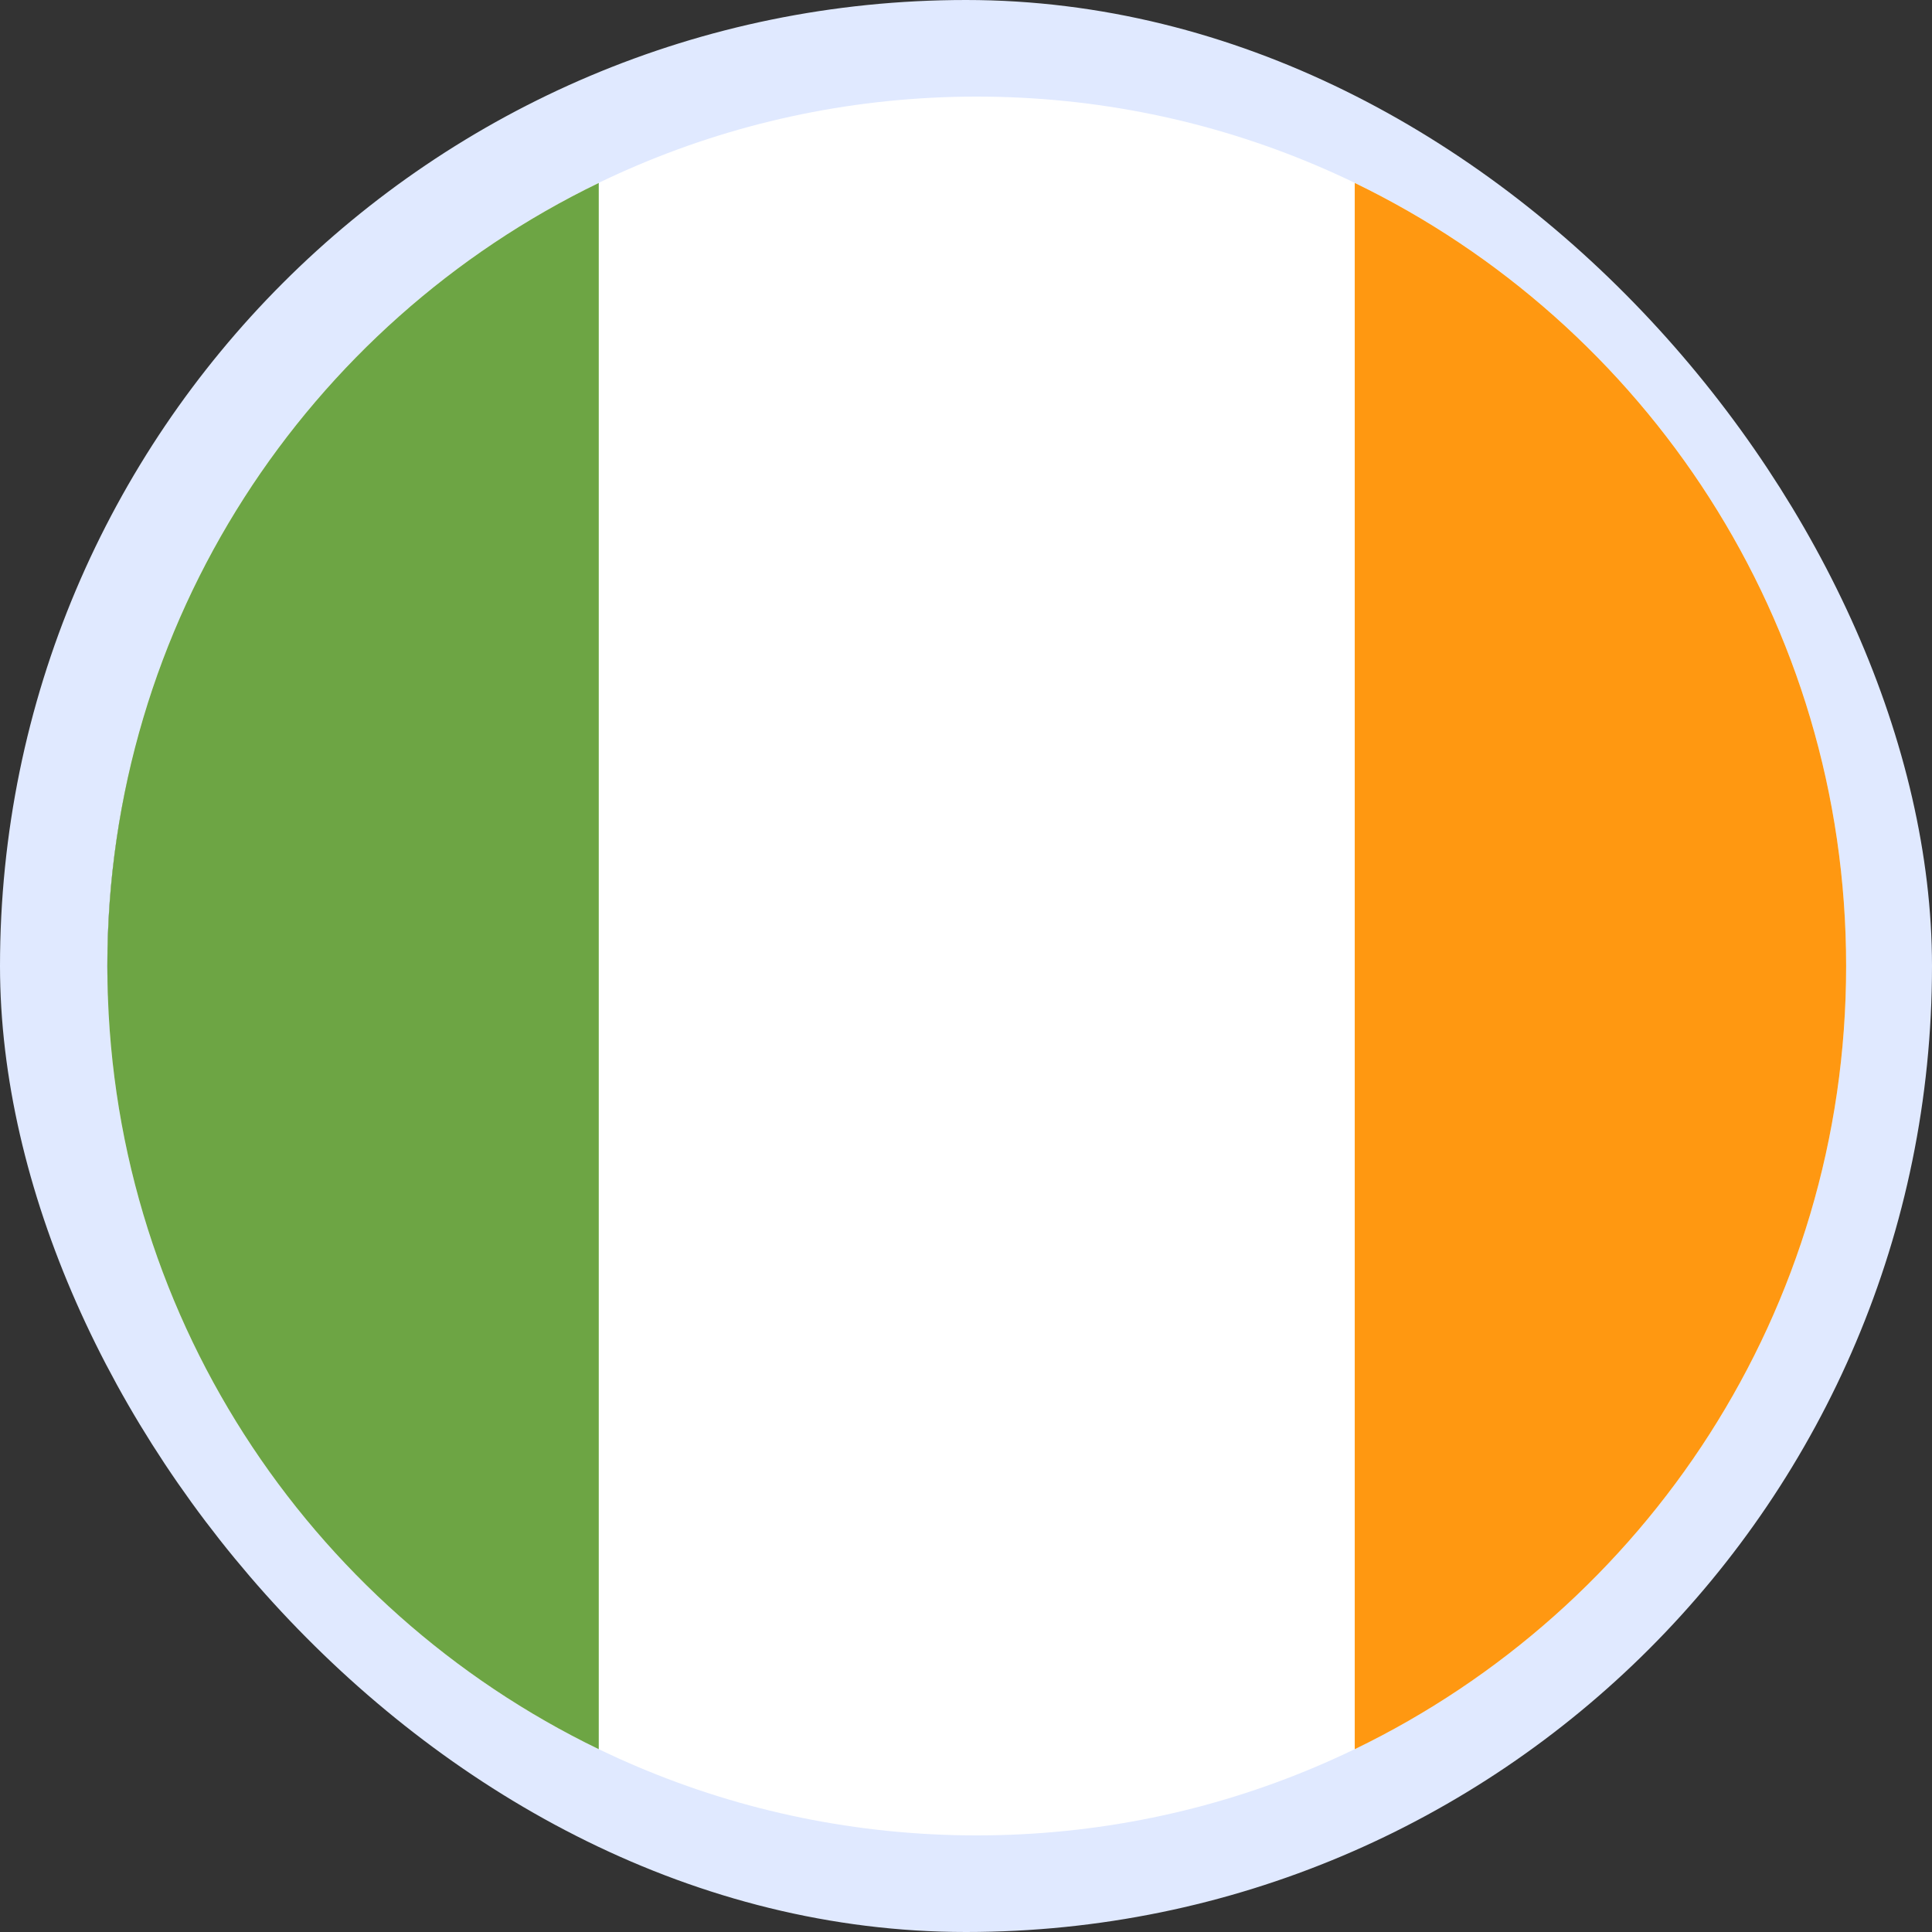
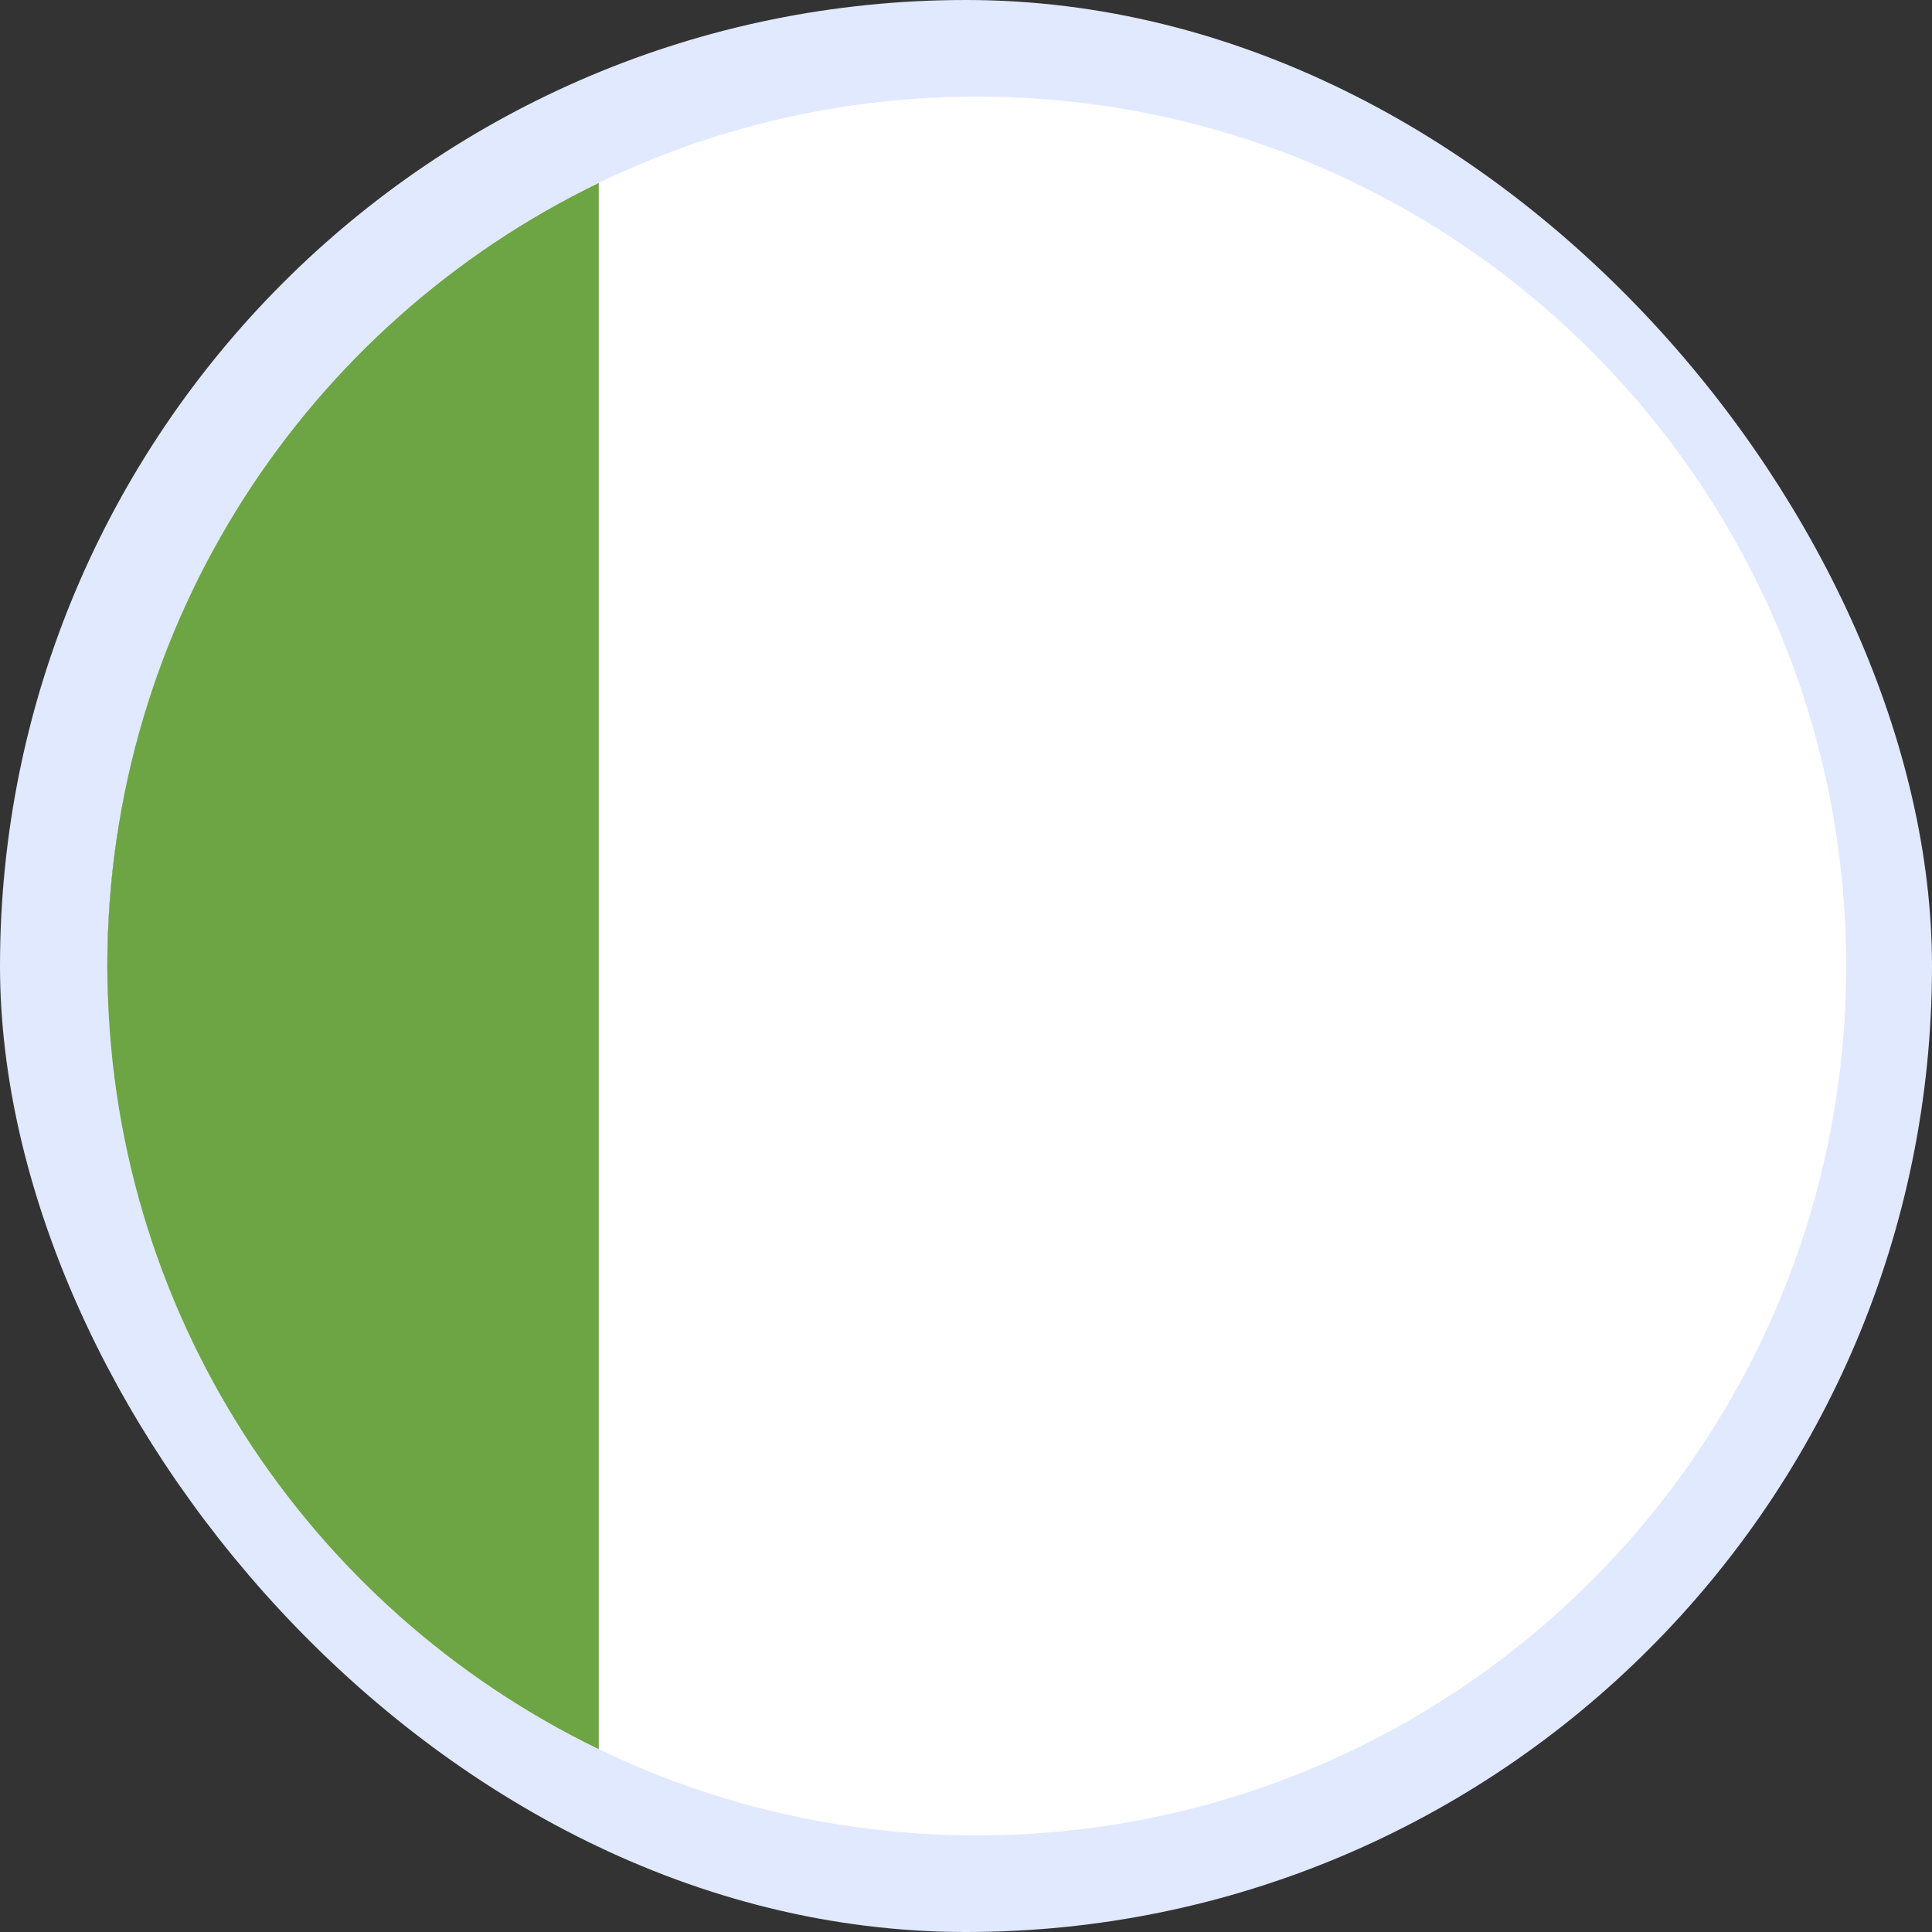
<svg xmlns="http://www.w3.org/2000/svg" width="90" height="90" viewBox="0 0 90 90" fill="none">
  <rect x="0" y="0" width="90" height="90" fill="#333333" stroke="none" />
  <rect x="2.5" y="2.5" width="85" height="85" rx="42.5" stroke="#E0E9FF" stroke-width="5" />
  <path d="M5 45C5 22.633 23.133 4.5 45.5 4.5C67.868 4.5 86 22.633 86 45C86 67.368 67.868 85.5 45.5 85.5C23.133 85.5 5 67.368 5 45Z" fill="white" />
-   <path d="M86 45.003C86 61.06 76.656 74.933 63.109 81.484V8.522C76.656 15.073 86 28.947 86 45.003Z" fill="#FF9811" />
  <path d="M5.001 45.003C5.001 28.947 14.345 15.073 27.893 8.522L27.893 81.484C14.345 74.933 5.001 61.06 5.001 45.003Z" fill="#6DA544" />
</svg>